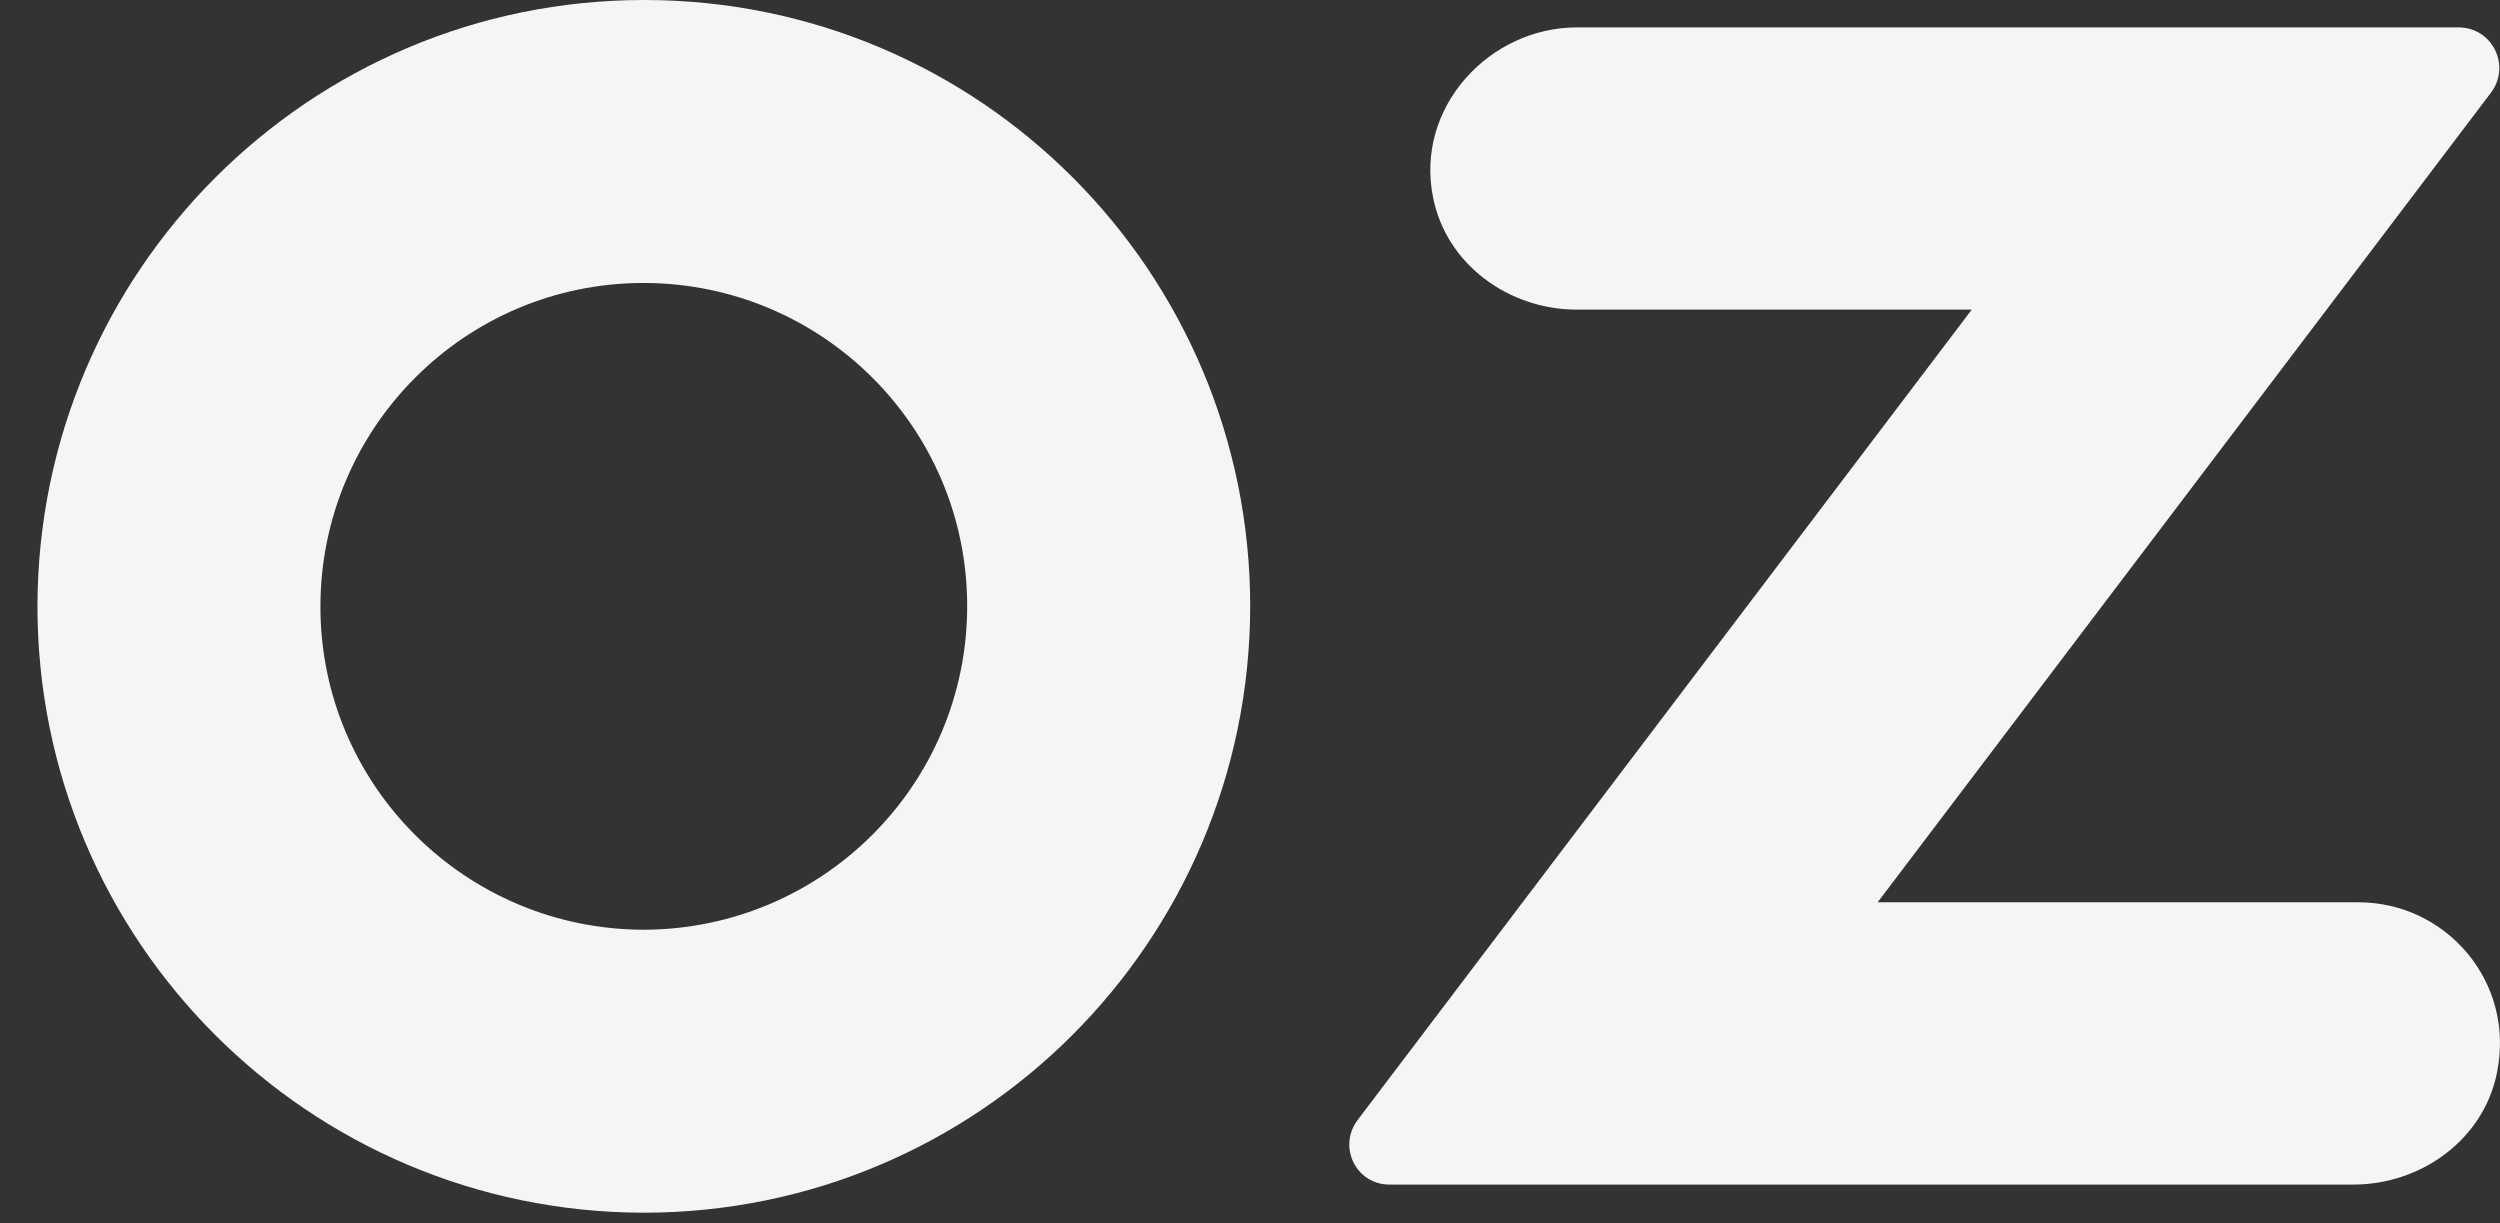
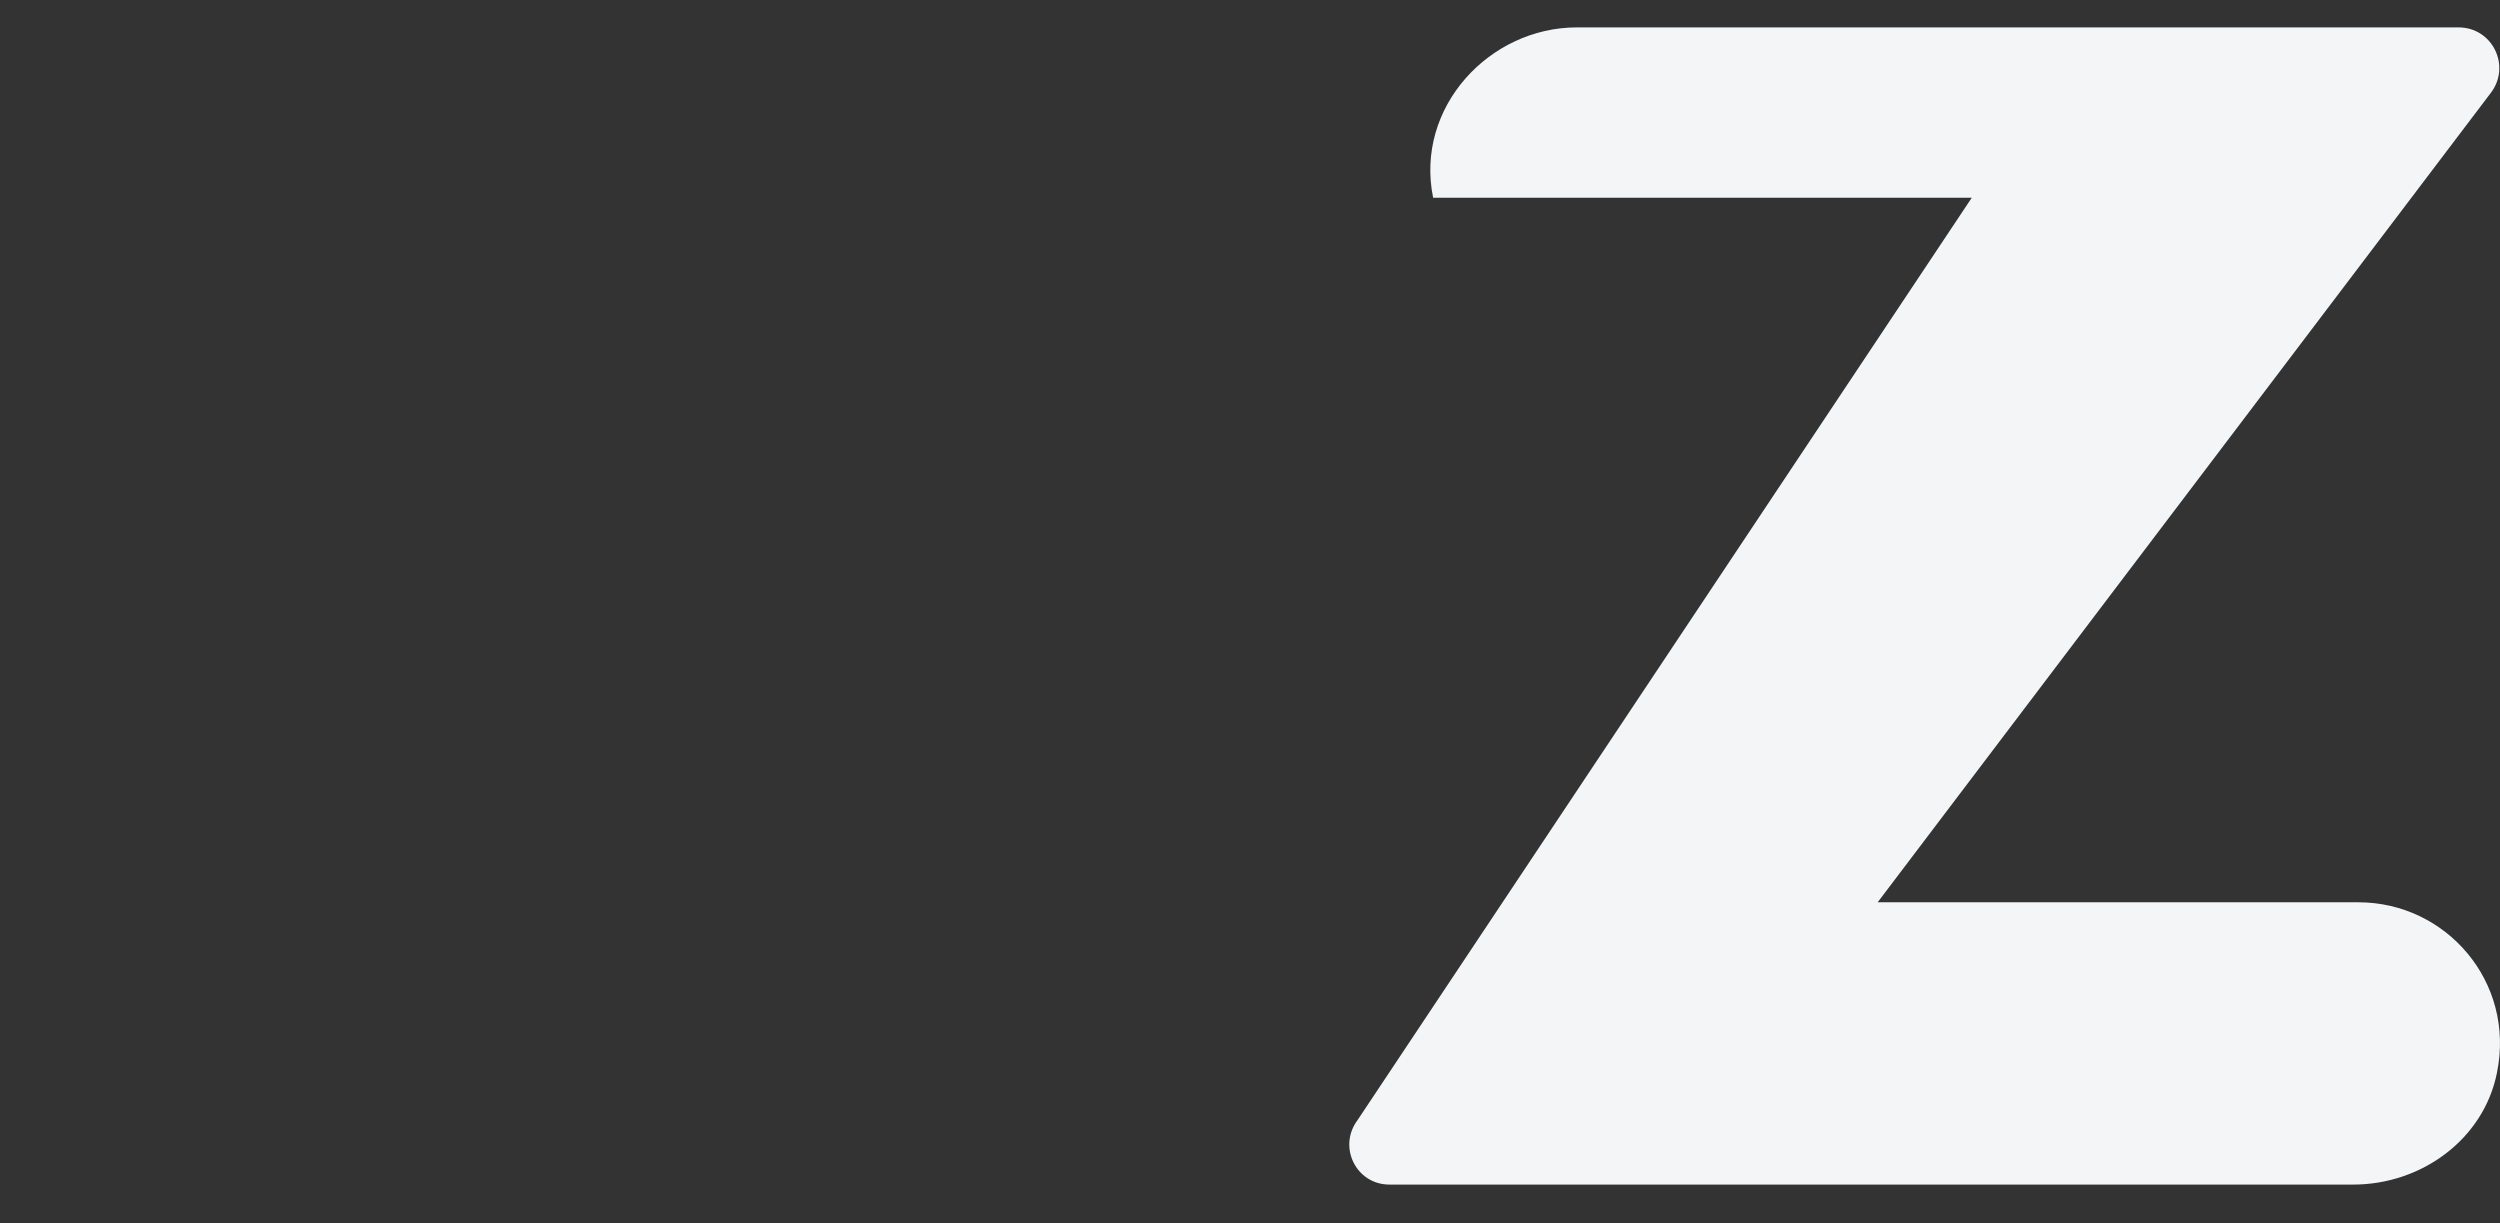
<svg xmlns="http://www.w3.org/2000/svg" width="47" height="23" viewBox="0 0 47 23" fill="none">
  <rect x="0" y="0" width="47" height="23" fill="#333333" stroke="none" />
-   <path d="M12.111 -0C5.815 -0 0.718 5.097 0.704 11.393C0.704 17.688 5.801 22.786 12.097 22.799C18.392 22.799 23.49 17.702 23.504 11.406C23.504 5.097 18.406 -0 12.111 -0ZM18.183 11.393C18.183 14.749 15.467 17.465 12.111 17.479C8.754 17.479 6.024 14.763 6.024 11.406C6.024 8.05 8.74 5.32 12.097 5.32C15.453 5.32 18.183 8.036 18.183 11.393Z" fill="#F3F5F7" />
-   <path d="M44.339 16.963H35.3L46.832 1.74C47.208 1.239 46.86 0.515 46.219 0.515H29.645C28.002 0.515 26.595 2.019 26.943 3.718C27.194 4.972 28.364 5.821 29.645 5.821H37.069L25.522 21.058C25.146 21.56 25.494 22.27 26.121 22.27H44.241C45.523 22.27 46.693 21.42 46.943 20.167C47.292 18.454 45.982 16.963 44.339 16.963Z" fill="#F3F5F7" />
+   <path d="M44.339 16.963H35.3L46.832 1.74C47.208 1.239 46.86 0.515 46.219 0.515H29.645C28.002 0.515 26.595 2.019 26.943 3.718H37.069L25.522 21.058C25.146 21.56 25.494 22.27 26.121 22.27H44.241C45.523 22.27 46.693 21.42 46.943 20.167C47.292 18.454 45.982 16.963 44.339 16.963Z" fill="#F3F5F7" />
</svg>